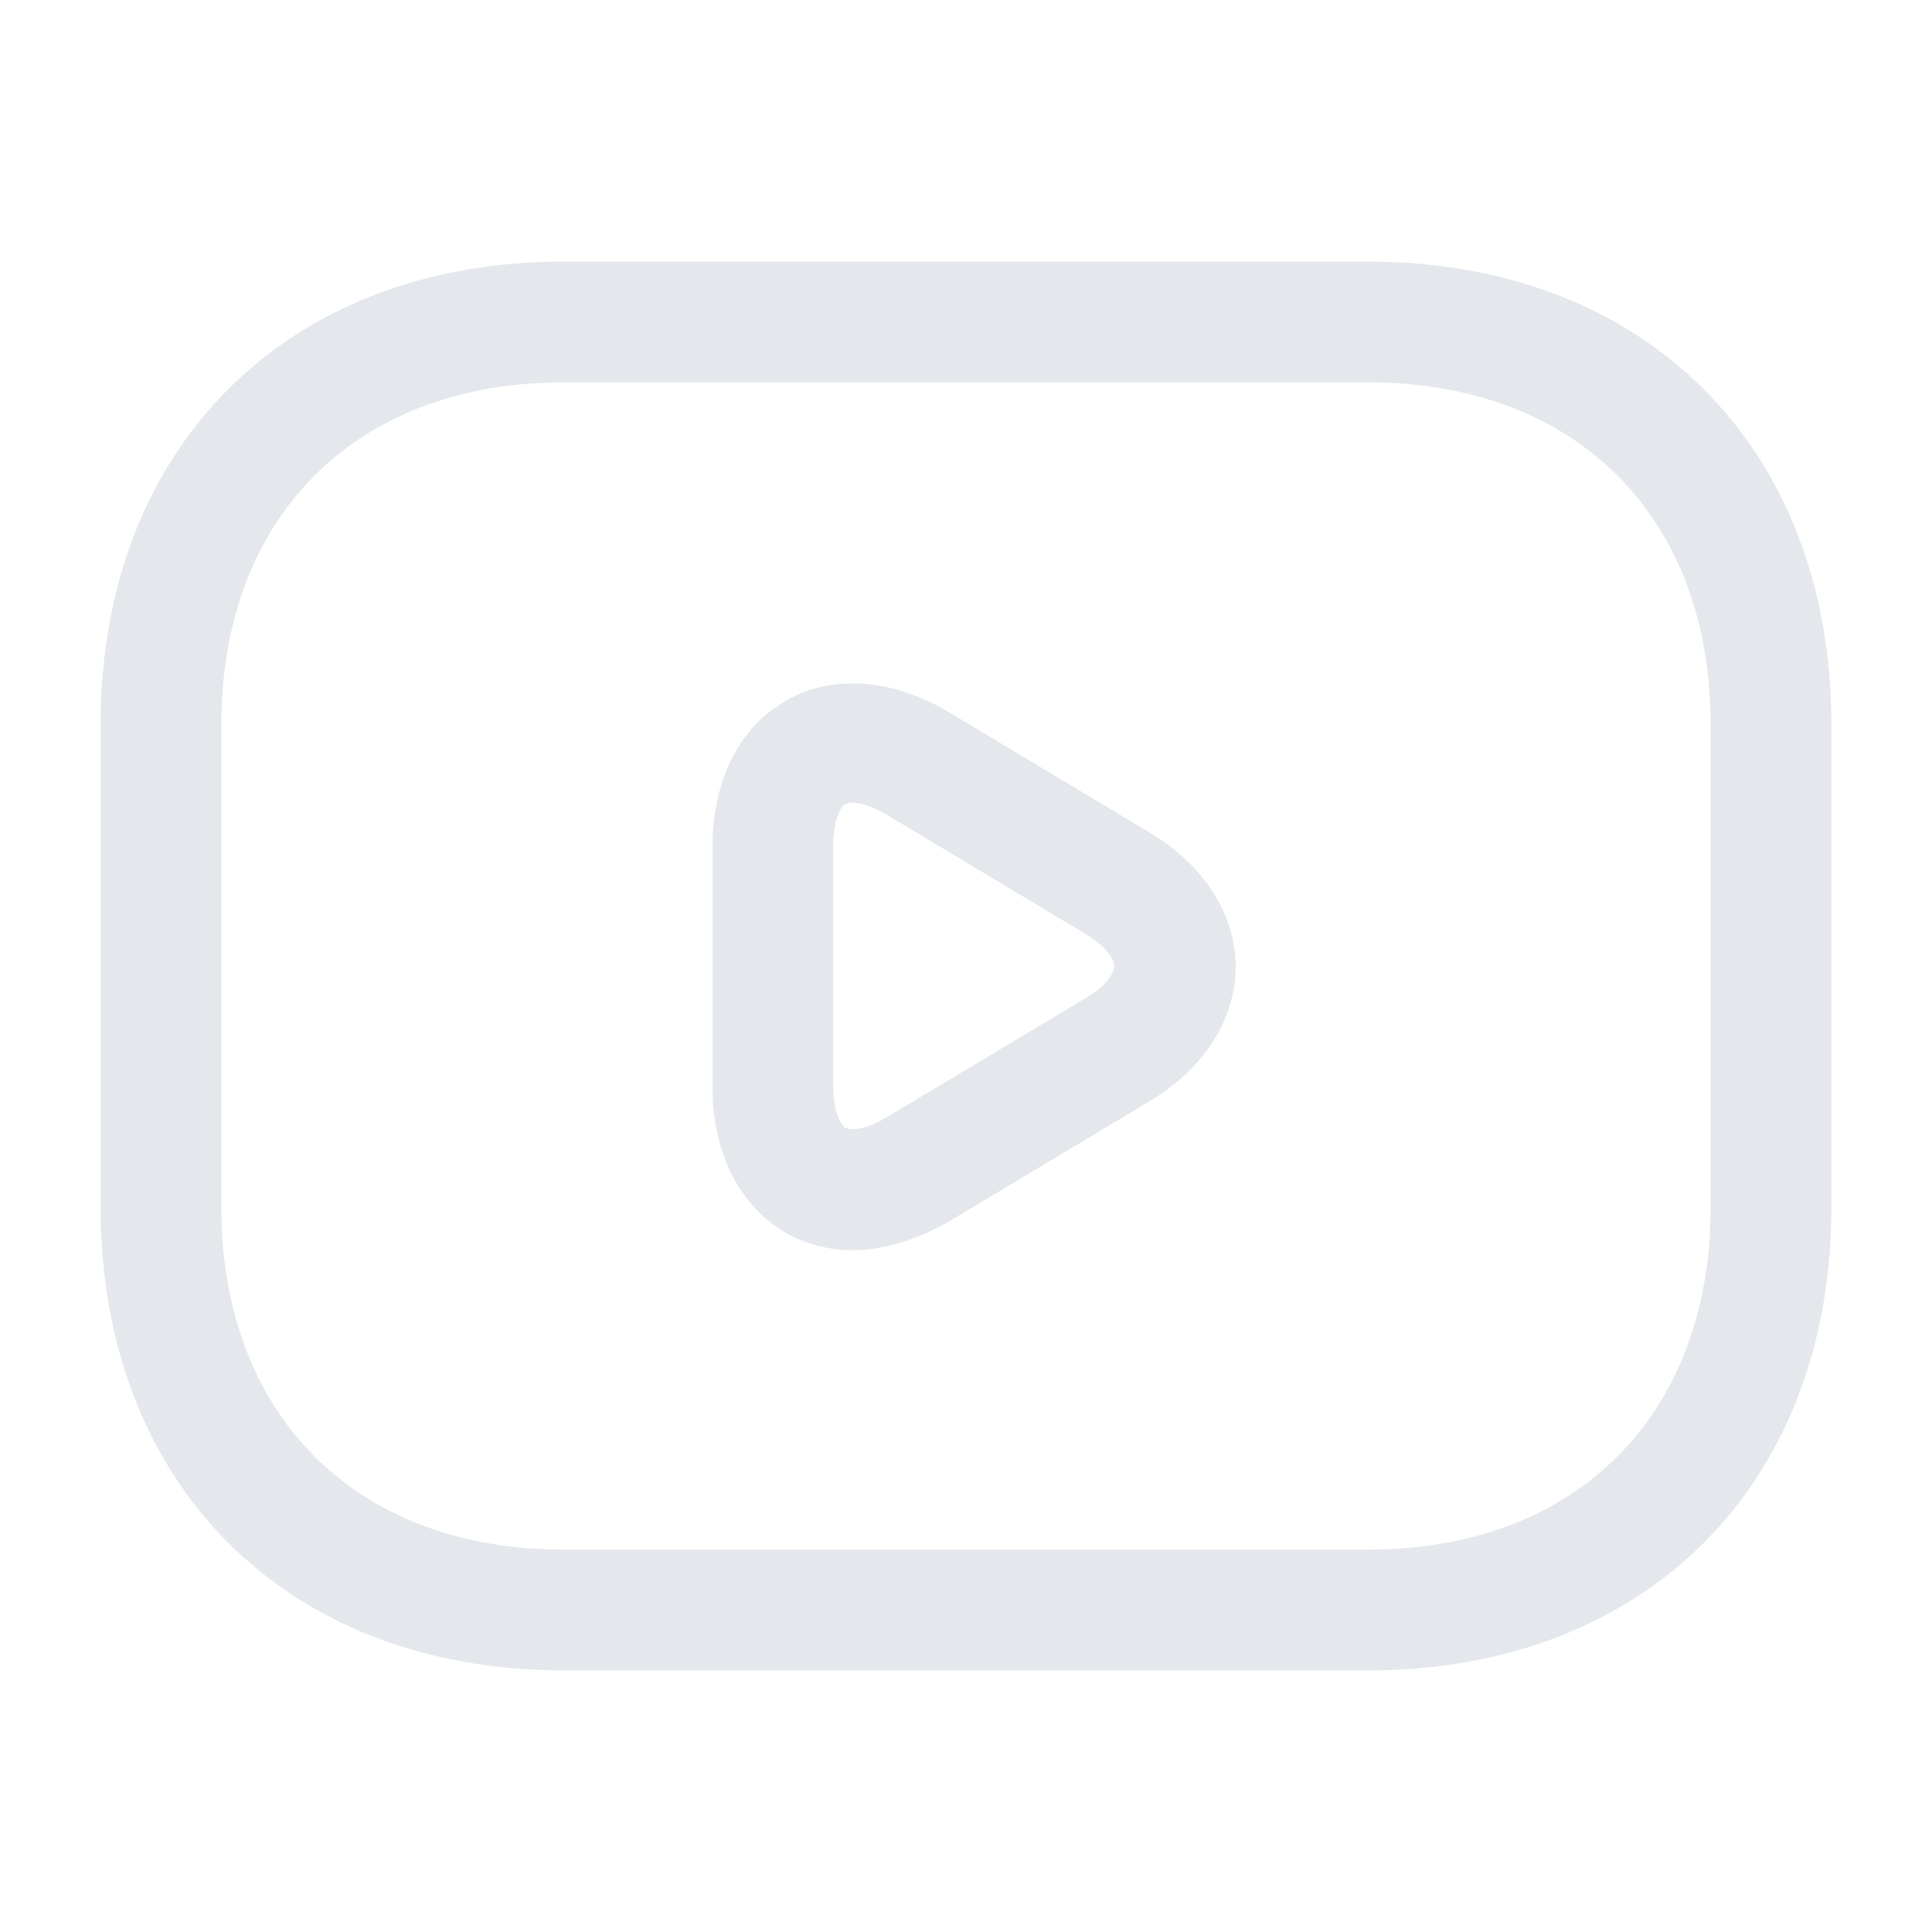
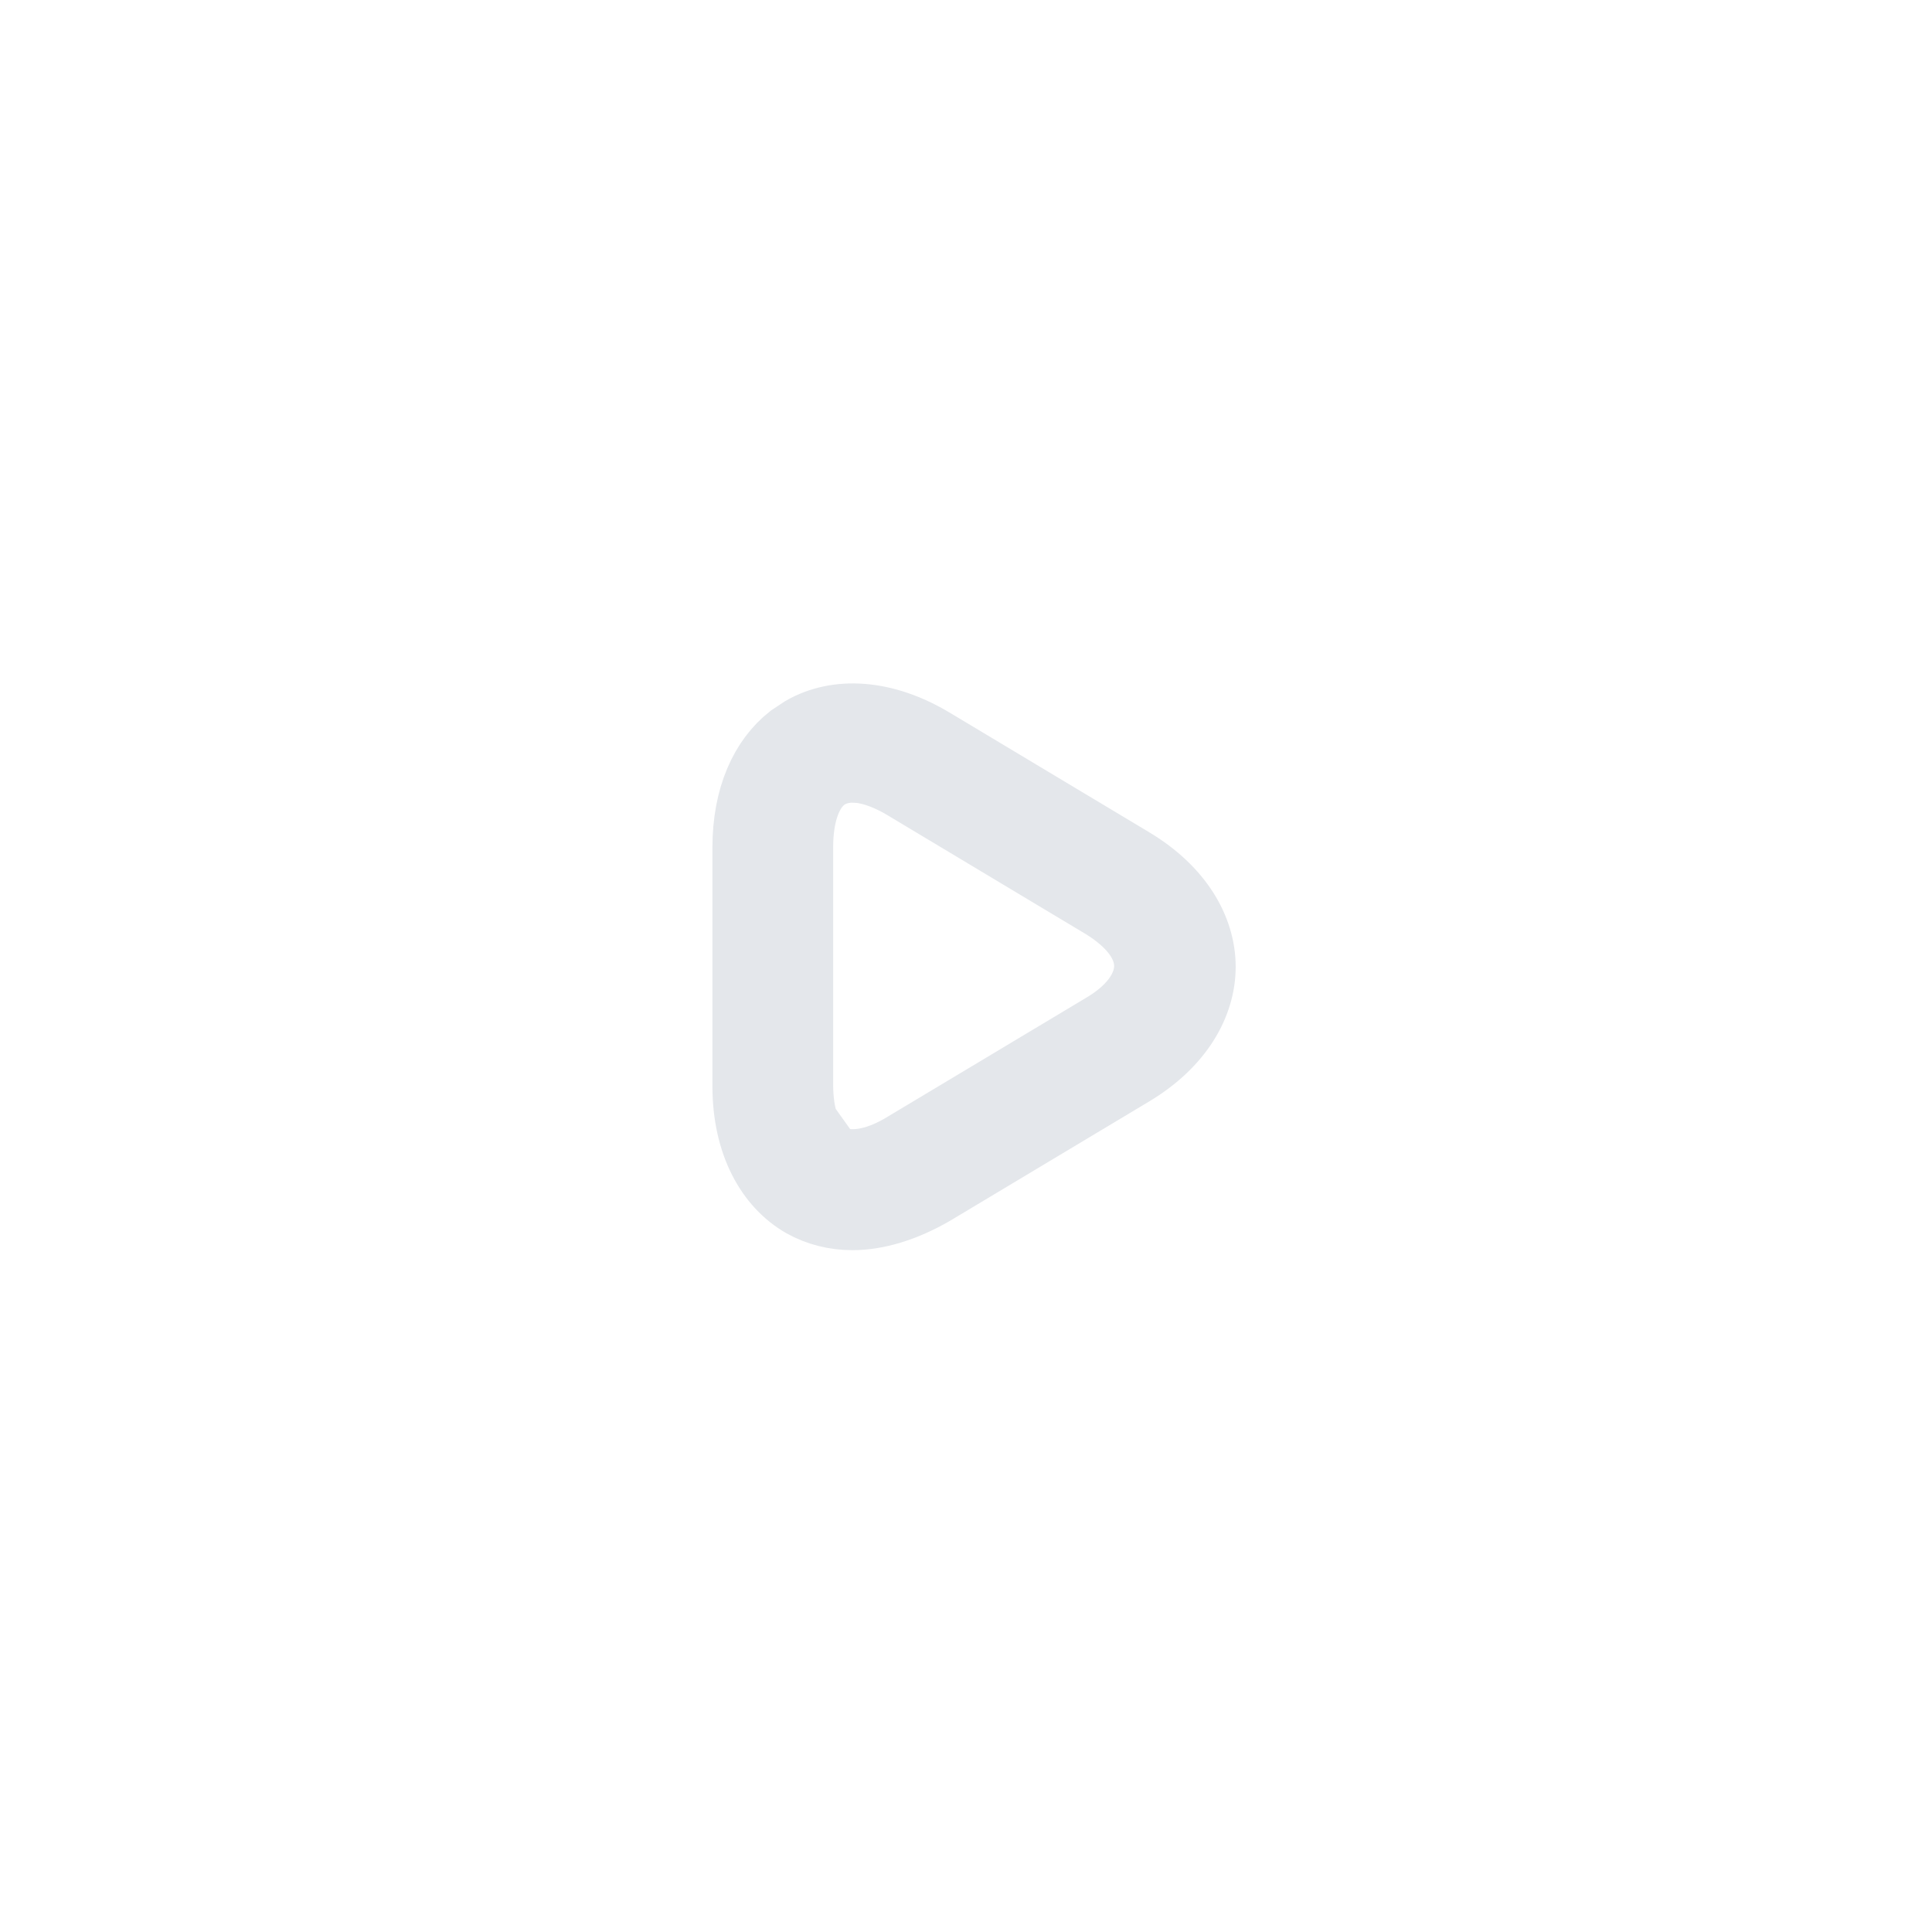
<svg xmlns="http://www.w3.org/2000/svg" width="24" height="24" viewBox="0 0 24 24" fill="none">
-   <path d="M17 20.75H7C3.56 20.75 1.25 18.44 1.25 15V9C1.25 5.56 3.56 3.25 7 3.25H17C20.44 3.25 22.75 5.56 22.75 9V15C22.75 18.44 20.44 20.75 17 20.75ZM7 4.75C4.42 4.75 2.75 6.42 2.75 9V15C2.75 17.58 4.42 19.25 7 19.25H17C19.58 19.25 21.25 17.58 21.25 15V9C21.25 6.42 19.58 4.75 17 4.75H7Z" fill="#E4E7EB" />
-   <path d="M10.017 9.135C10.398 8.918 10.951 8.925 11.551 9.288L11.553 9.289L14.023 10.77C14.59 11.112 14.85 11.576 14.85 12.01C14.85 12.444 14.59 12.909 14.023 13.251L11.557 14.729C11.204 14.935 10.871 15.03 10.59 15.03C10.382 15.03 10.186 14.98 10.014 14.884C9.63 14.664 9.35 14.187 9.35 13.49V10.53C9.35 9.915 9.56 9.476 9.873 9.23L10.017 9.135ZM10.59 9.471C10.464 9.471 10.358 9.502 10.277 9.543L10.264 9.549L10.252 9.556C10.138 9.621 10.066 9.713 10.025 9.778C9.98 9.849 9.947 9.926 9.923 10C9.875 10.149 9.85 10.325 9.85 10.521V13.48C9.85 13.673 9.876 13.846 9.923 13.993C9.964 14.118 10.044 14.299 10.209 14.417L10.242 14.44L10.277 14.457C10.467 14.552 10.669 14.533 10.806 14.503C10.96 14.469 11.123 14.4 11.287 14.299L13.757 12.819C13.92 12.722 14.055 12.609 14.155 12.484C14.247 12.368 14.34 12.2 14.34 12C14.34 11.795 14.243 11.629 14.152 11.517C14.055 11.397 13.924 11.288 13.77 11.19L13.763 11.185L13.757 11.182L11.287 9.701H11.287C11.097 9.586 10.881 9.495 10.677 9.475L10.59 9.471Z" fill="#E4E7EB" stroke="#E4E7EB" />
+   <path d="M10.017 9.135C10.398 8.918 10.951 8.925 11.551 9.288L11.553 9.289L14.023 10.77C14.59 11.112 14.85 11.576 14.85 12.01C14.85 12.444 14.59 12.909 14.023 13.251L11.557 14.729C11.204 14.935 10.871 15.03 10.59 15.03C10.382 15.03 10.186 14.98 10.014 14.884C9.63 14.664 9.35 14.187 9.35 13.49V10.53C9.35 9.915 9.56 9.476 9.873 9.23L10.017 9.135ZM10.59 9.471C10.464 9.471 10.358 9.502 10.277 9.543L10.264 9.549L10.252 9.556C10.138 9.621 10.066 9.713 10.025 9.778C9.98 9.849 9.947 9.926 9.923 10C9.875 10.149 9.85 10.325 9.85 10.521V13.48C9.85 13.673 9.876 13.846 9.923 13.993L10.242 14.44L10.277 14.457C10.467 14.552 10.669 14.533 10.806 14.503C10.96 14.469 11.123 14.4 11.287 14.299L13.757 12.819C13.92 12.722 14.055 12.609 14.155 12.484C14.247 12.368 14.34 12.2 14.34 12C14.34 11.795 14.243 11.629 14.152 11.517C14.055 11.397 13.924 11.288 13.77 11.19L13.763 11.185L13.757 11.182L11.287 9.701H11.287C11.097 9.586 10.881 9.495 10.677 9.475L10.59 9.471Z" fill="#E4E7EB" stroke="#E4E7EB" />
</svg>